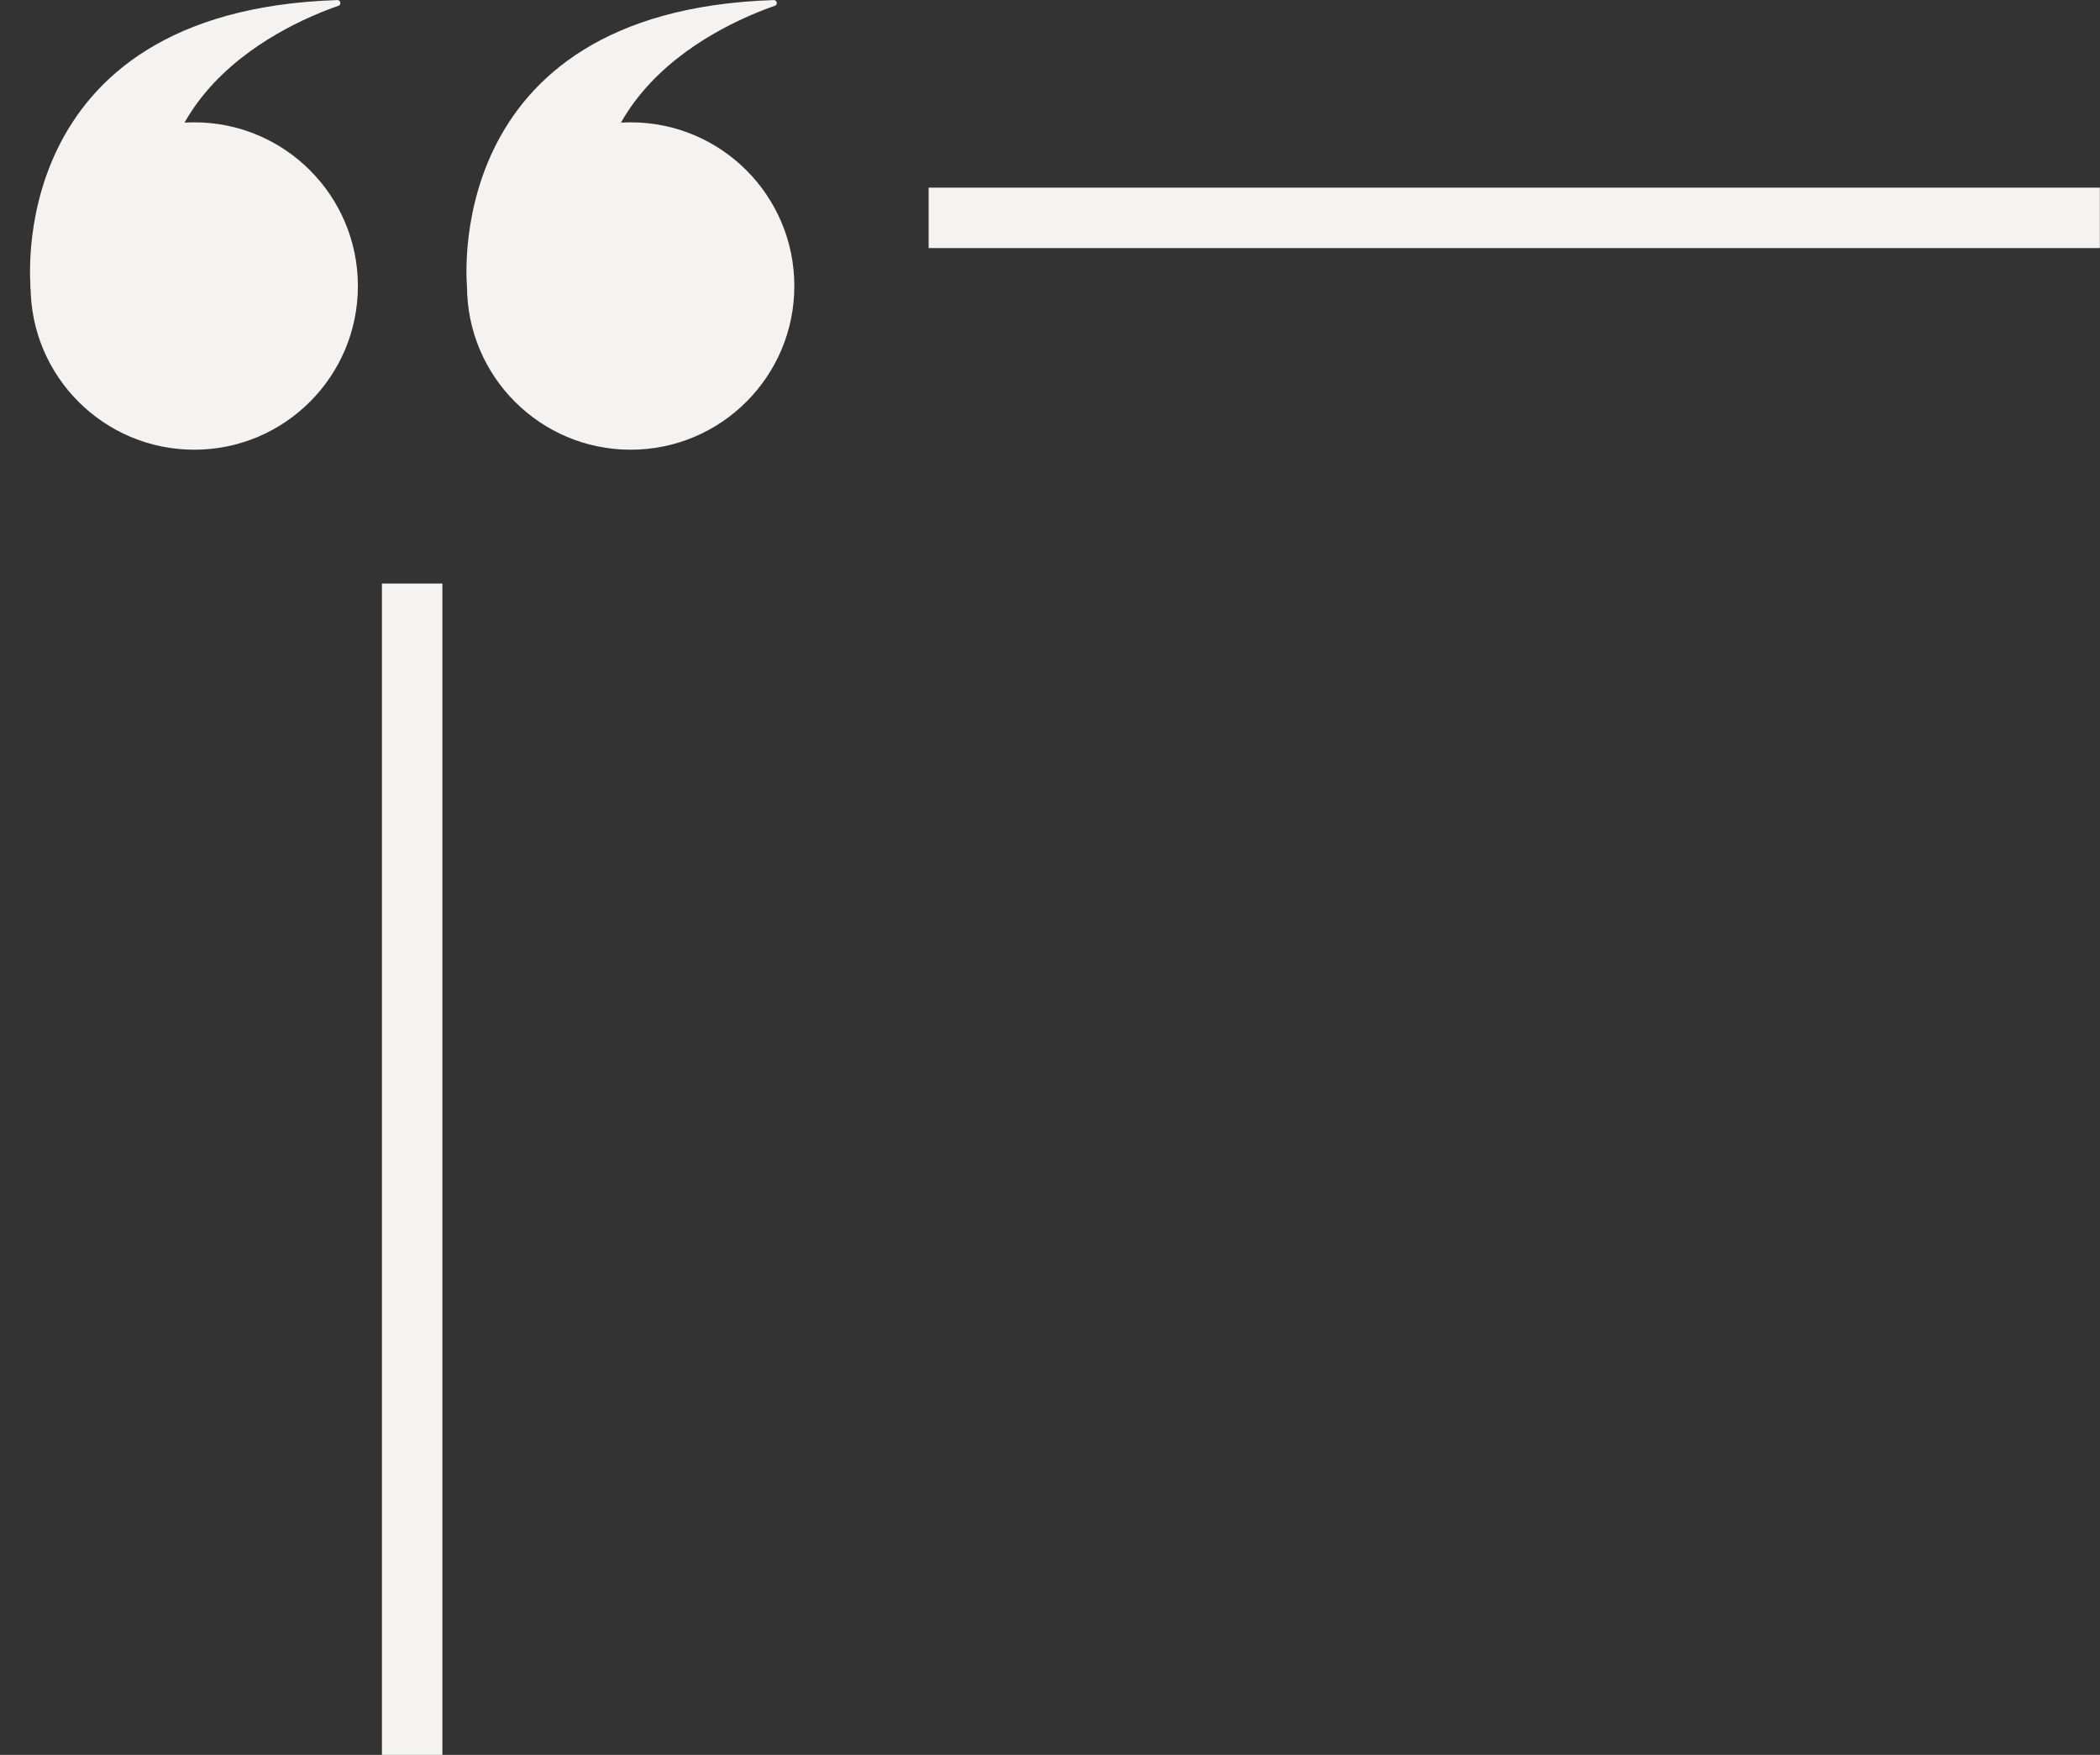
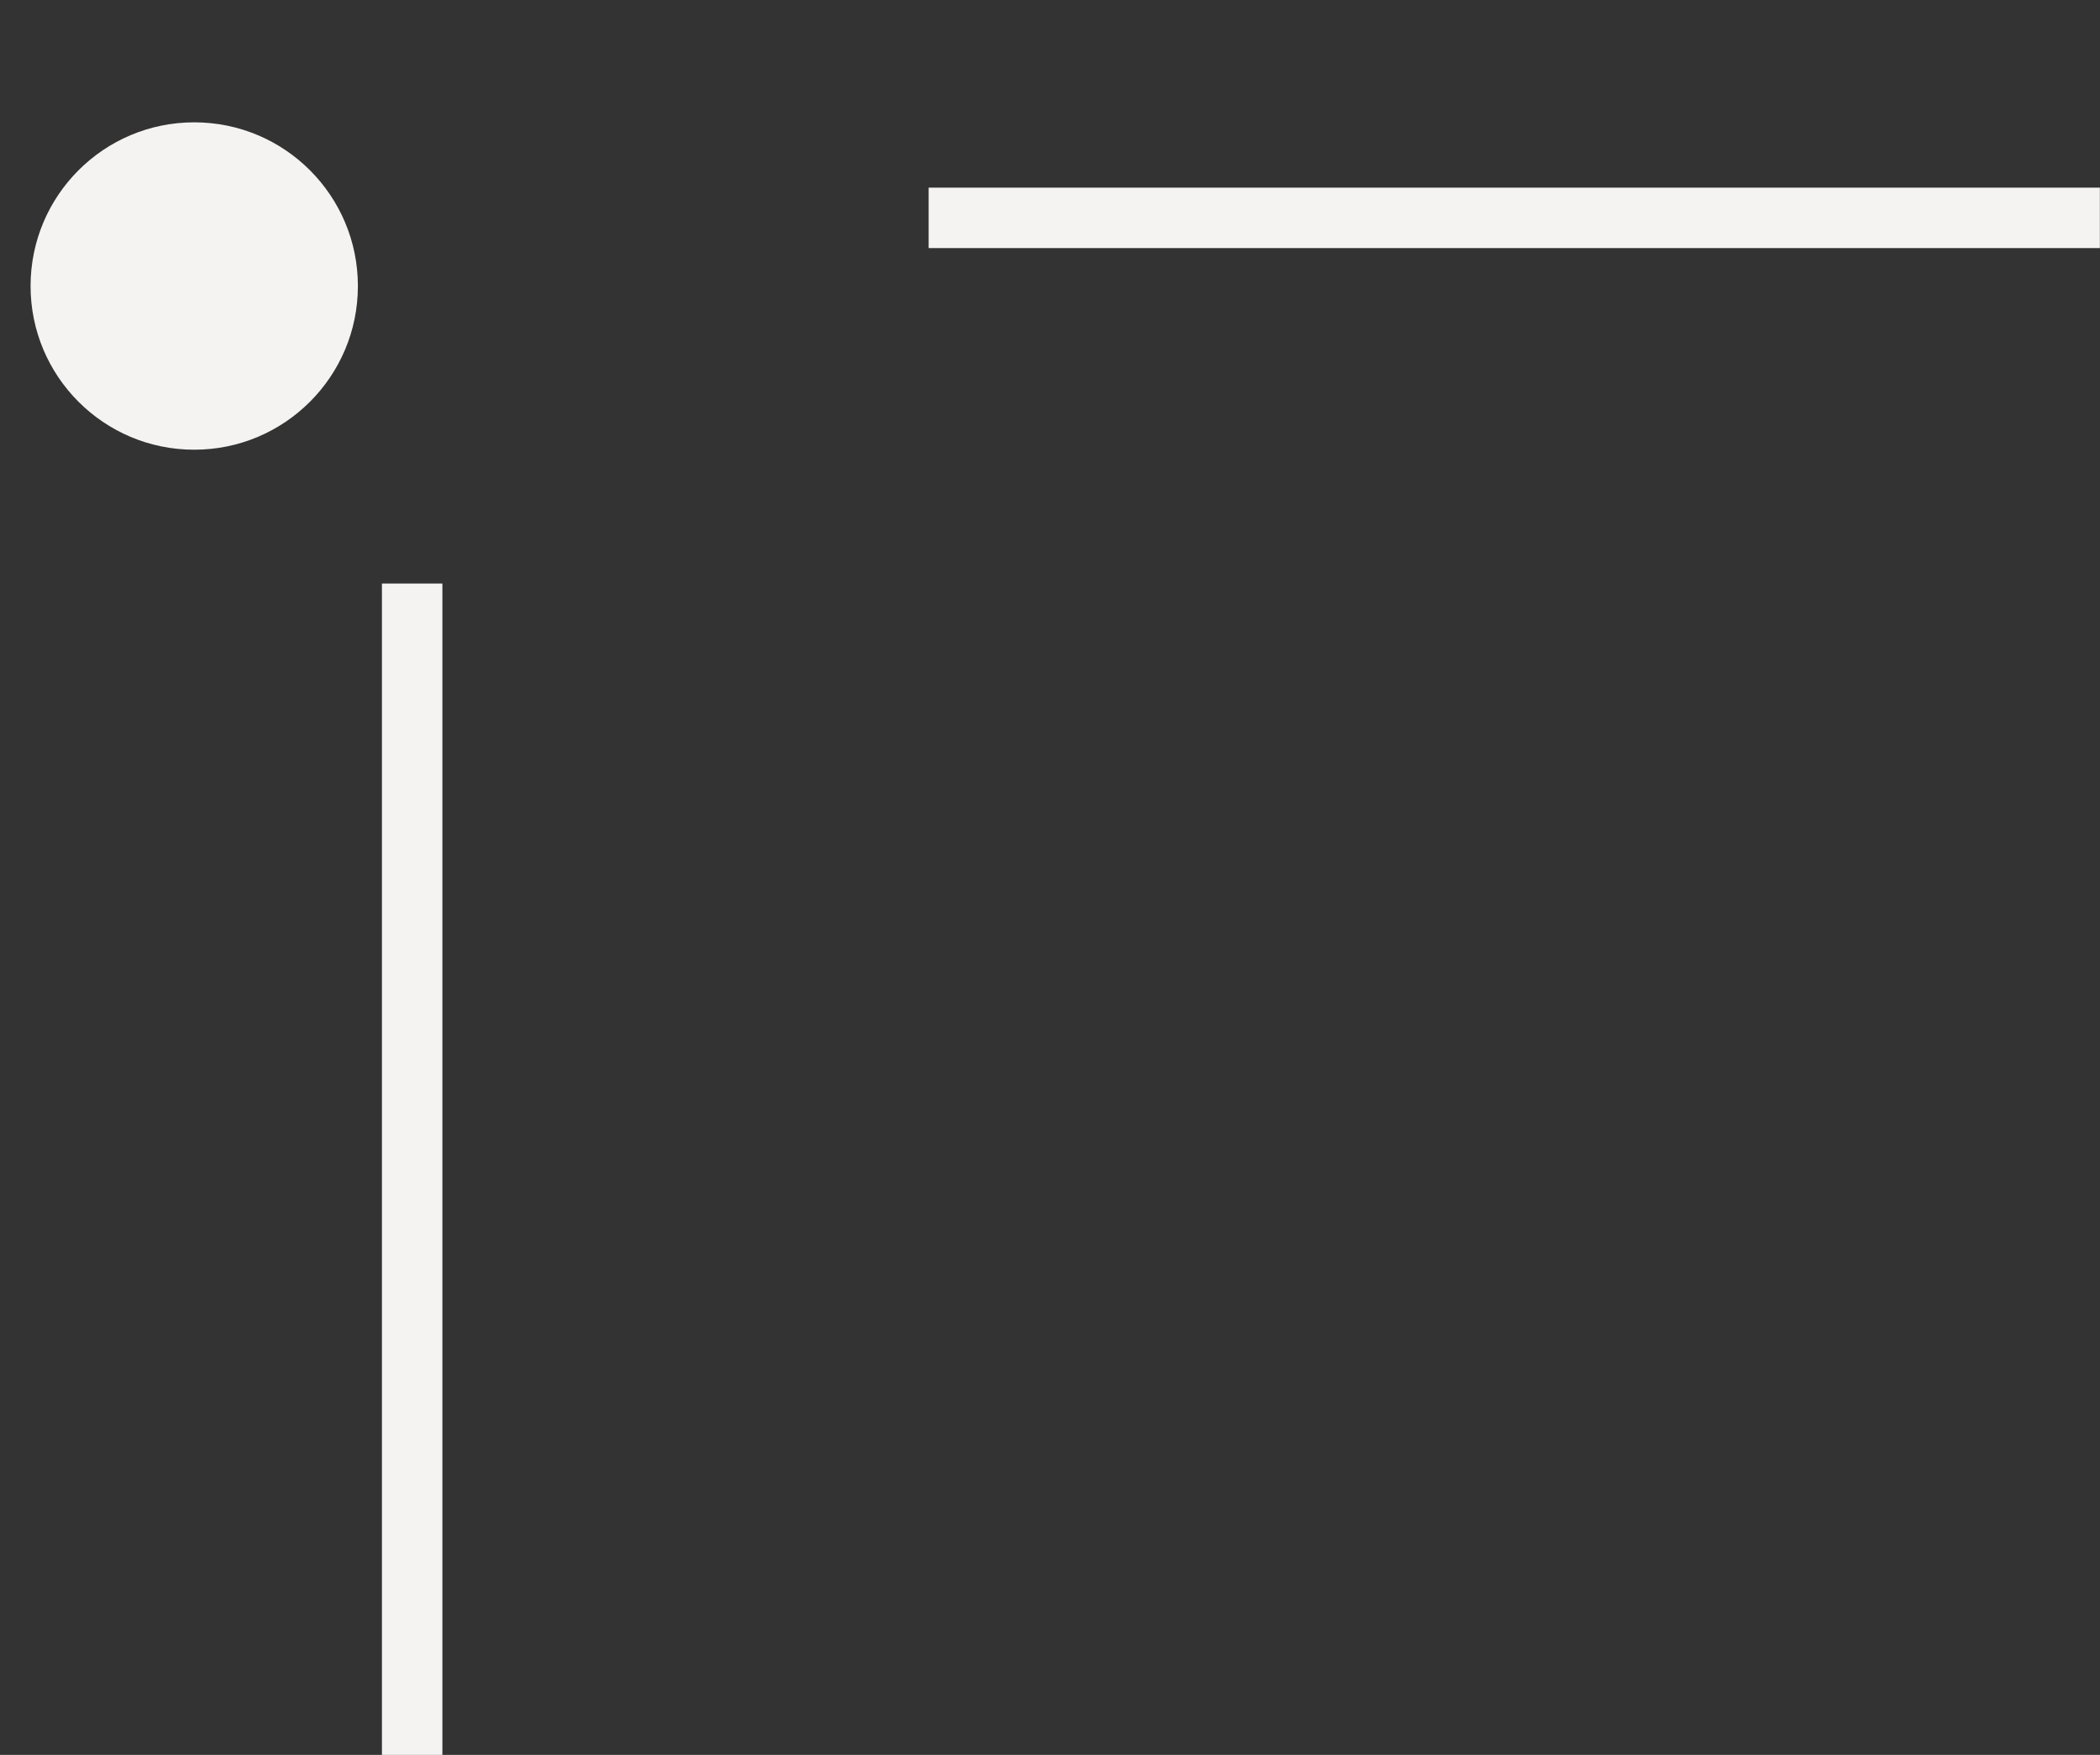
<svg xmlns="http://www.w3.org/2000/svg" fill="#f4f3f1" height="633.6" preserveAspectRatio="xMidYMid meet" version="1" viewBox="116.8 195.9 758.3 633.6" width="758.3" zoomAndPan="magnify">
  <rect x="116.8" y="195.9" width="758.3" height="633.6" fill="#333333" stroke="none" />
  <g id="change1_1">
-     <path d="M 285.434 299.164 C 285.434 266.527 311.891 240.066 344.531 240.066 C 377.172 240.066 403.629 266.527 403.629 299.164 C 403.629 331.805 377.172 358.266 344.531 358.266 C 311.891 358.266 285.434 331.805 285.434 299.164" />
-     <path d="M 285.5 300.391 C 285.5 300.391 274.352 199.867 396.164 195.926 C 397.391 195.887 397.758 197.582 396.602 197.984 C 374.566 205.676 310.066 235.27 340.355 310.984 C 358.793 357.086 285.5 300.391 285.5 300.391" />
    <path d="M 127.84 299.164 C 127.84 266.527 154.297 240.066 186.938 240.066 C 219.578 240.066 246.035 266.527 246.035 299.164 C 246.035 331.805 219.578 358.266 186.938 358.266 C 154.297 358.266 127.84 331.805 127.84 299.164" />
-     <path d="M 127.906 300.391 C 127.906 300.391 116.758 199.867 238.57 195.926 C 239.797 195.887 240.164 197.582 239.008 197.984 C 216.973 205.676 152.473 235.27 182.758 310.984 C 201.199 357.086 127.906 300.391 127.906 300.391" />
    <path d="M 276.547 829.504 L 254.715 829.504 L 254.715 406.578 L 276.547 406.578 L 276.547 829.504" />
    <path d="M 875.051 285.469 L 452.125 285.469 L 452.125 263.648 L 875.051 263.648 L 875.051 285.469" />
  </g>
</svg>